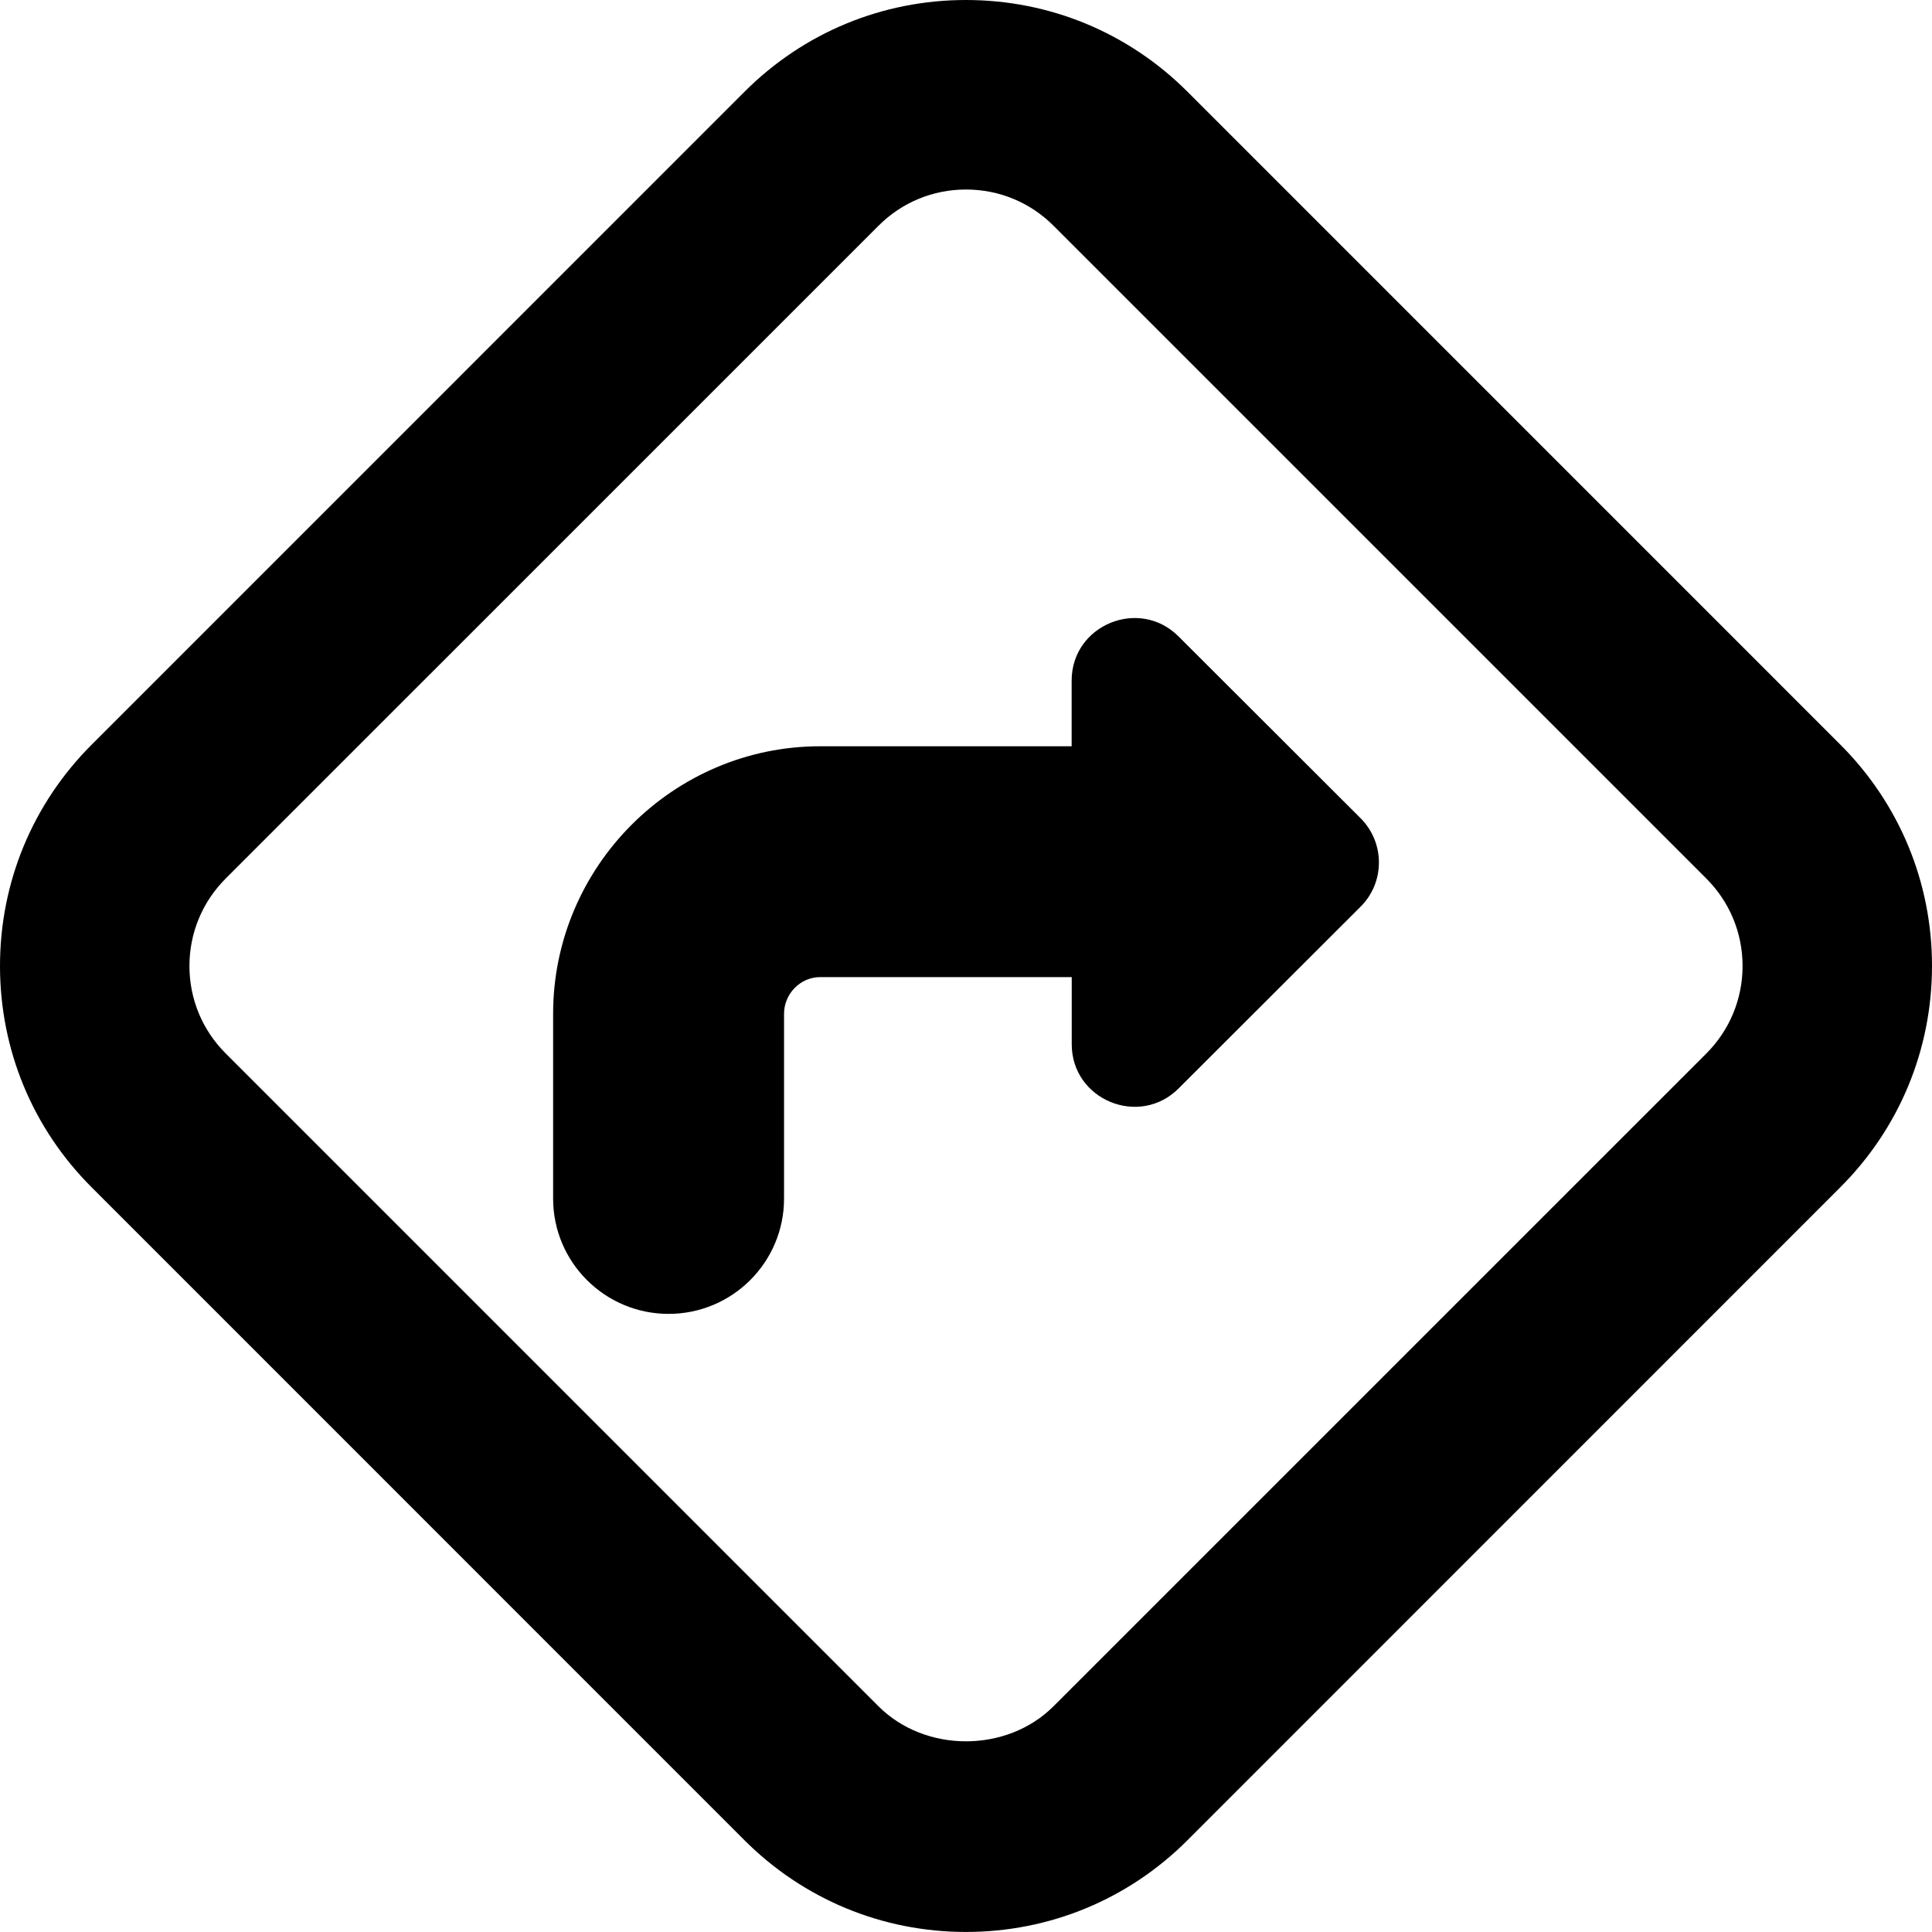
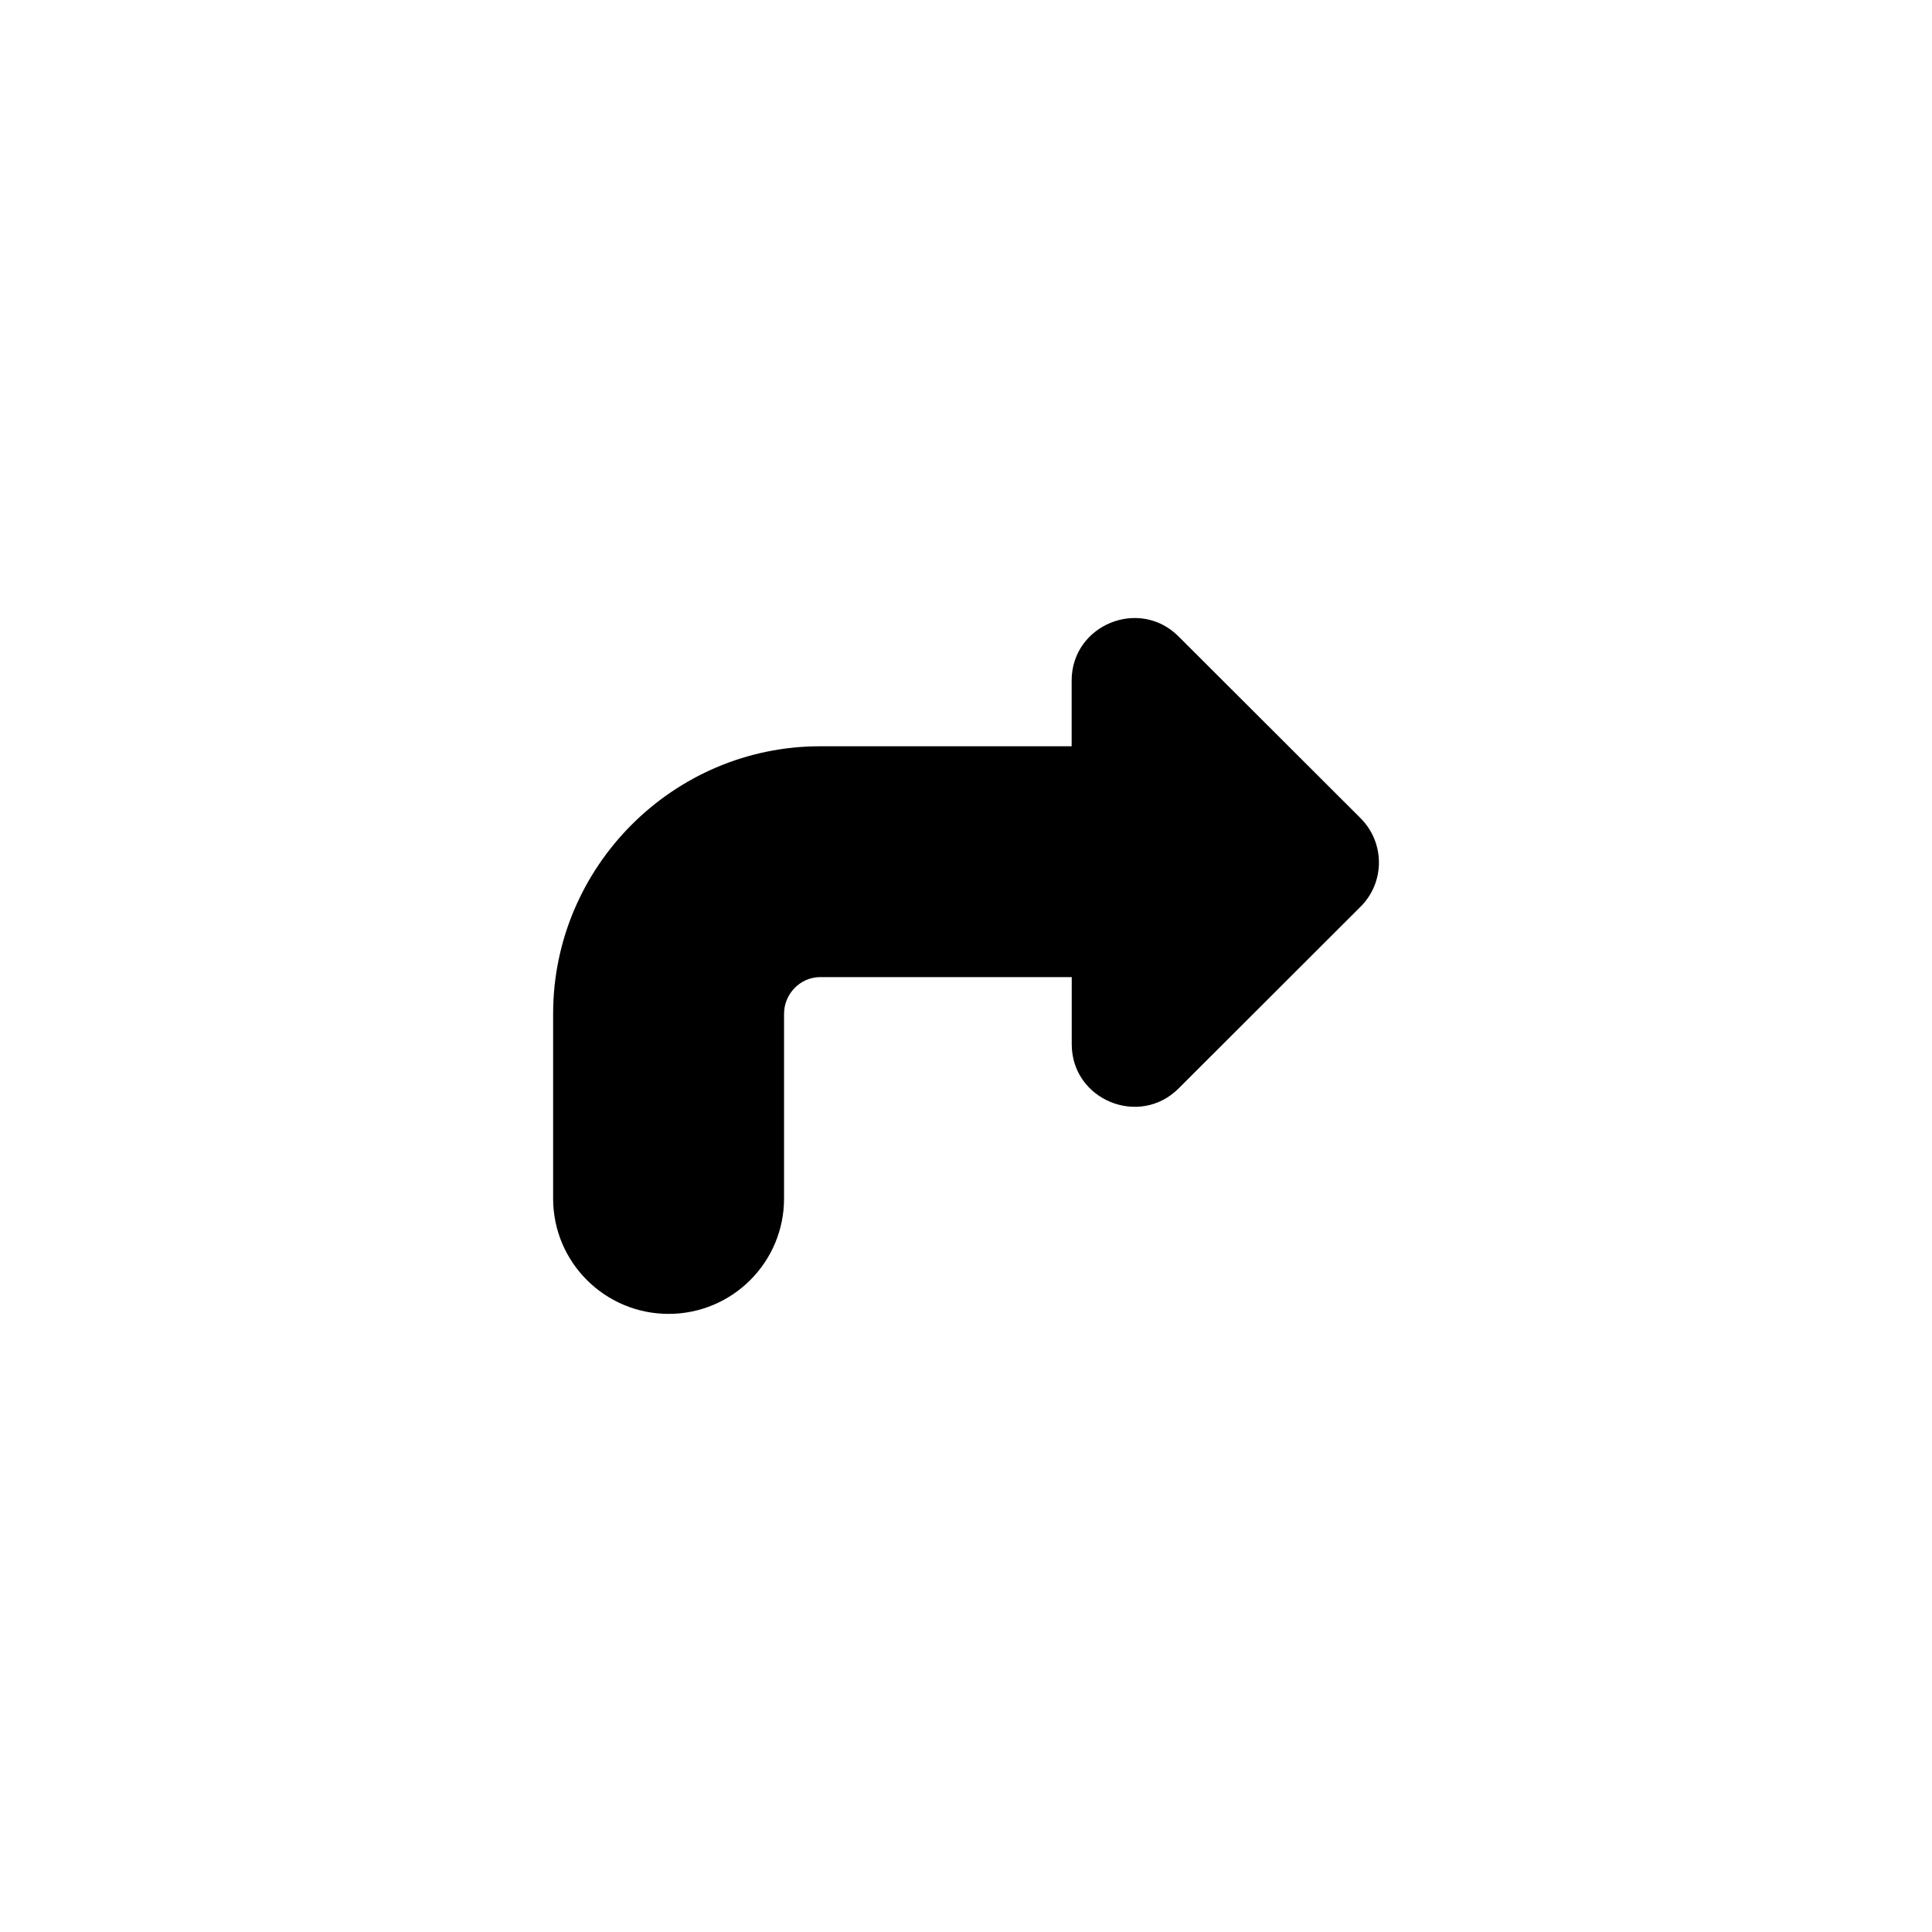
<svg xmlns="http://www.w3.org/2000/svg" fill="#000000" version="1.1" id="Capa_1" width="800px" height="800px" viewBox="0 0 44.793 44.793" xml:space="preserve">
  <g>
    <g>
      <g>
        <path d="M27.325,14.756c-0.911-0.912-2.479-0.267-2.479,1.023v1.523h-5.831c-3.409,0-6.191,2.793-6.191,6.202v4.285     c0,1.477,1.201,2.673,2.677,2.673c1.477,0,2.677-1.196,2.677-2.673v-4.285c0-0.461,0.376-0.85,0.838-0.85h5.832v1.557     c0,1.289,1.567,1.936,2.479,1.023l4.221-4.216c0.564-0.564,0.562-1.481-0.002-2.047L27.325,14.756z" />
      </g>
      <g>
-         <path d="M22.396,44.792c-1.938,0-3.763-0.755-5.135-2.126L2.127,27.53C0.755,26.161,0,24.336,0,22.397     c0-1.94,0.756-3.765,2.128-5.135L17.261,2.127C18.633,0.755,20.458,0,22.396,0s3.763,0.755,5.135,2.126l15.134,15.135     c1.372,1.371,2.128,3.194,2.128,5.133c0,1.94-0.756,3.765-2.128,5.135L27.531,42.666C26.159,44.038,24.334,44.792,22.396,44.792z      M22.396,4.394c-0.767,0-1.487,0.298-2.029,0.841L5.233,20.368c-0.542,0.542-0.841,1.263-0.841,2.029     c0,0.766,0.299,1.486,0.841,2.027l15.134,15.135c1.083,1.084,2.976,1.084,4.059,0l15.135-15.134     c0.541-0.542,0.84-1.263,0.84-2.028c0-0.767-0.299-1.487-0.84-2.028L24.425,5.233C23.883,4.691,23.163,4.394,22.396,4.394z" />
-       </g>
+         </g>
    </g>
  </g>
</svg>